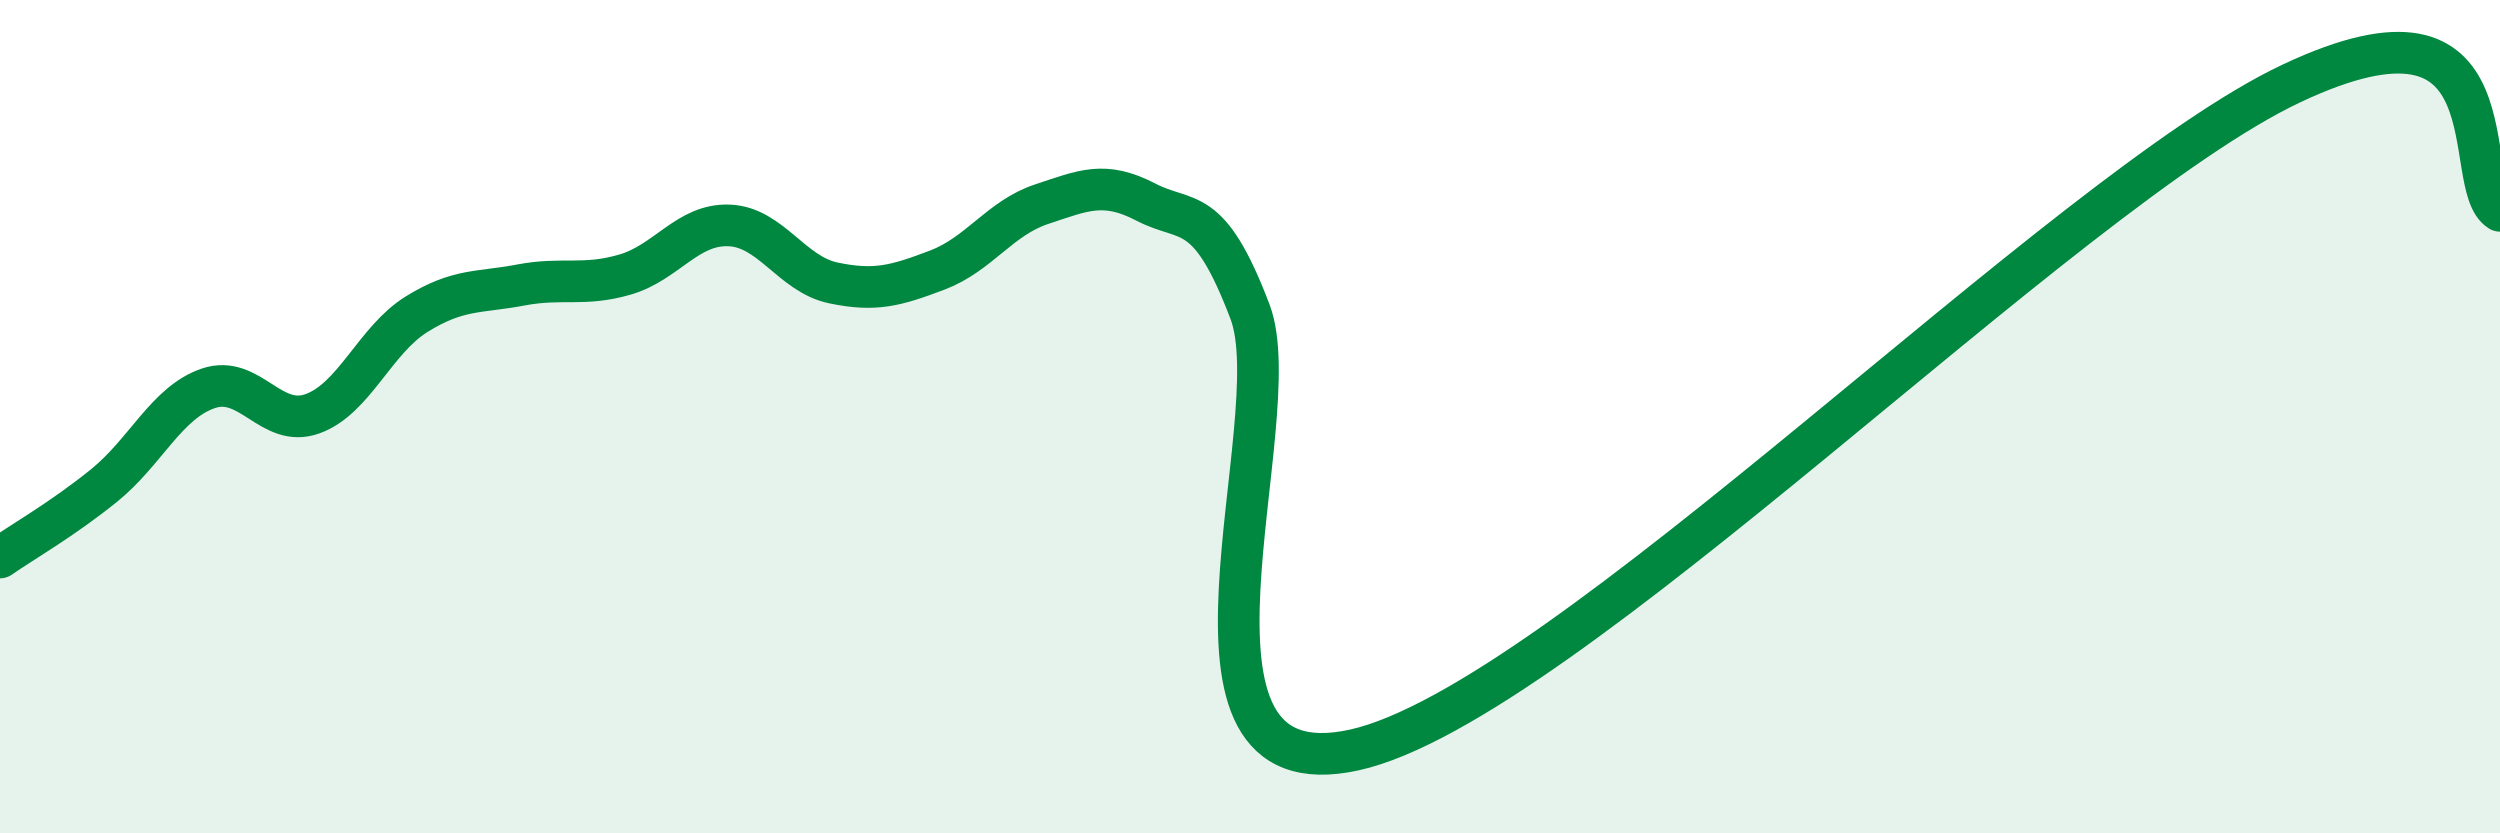
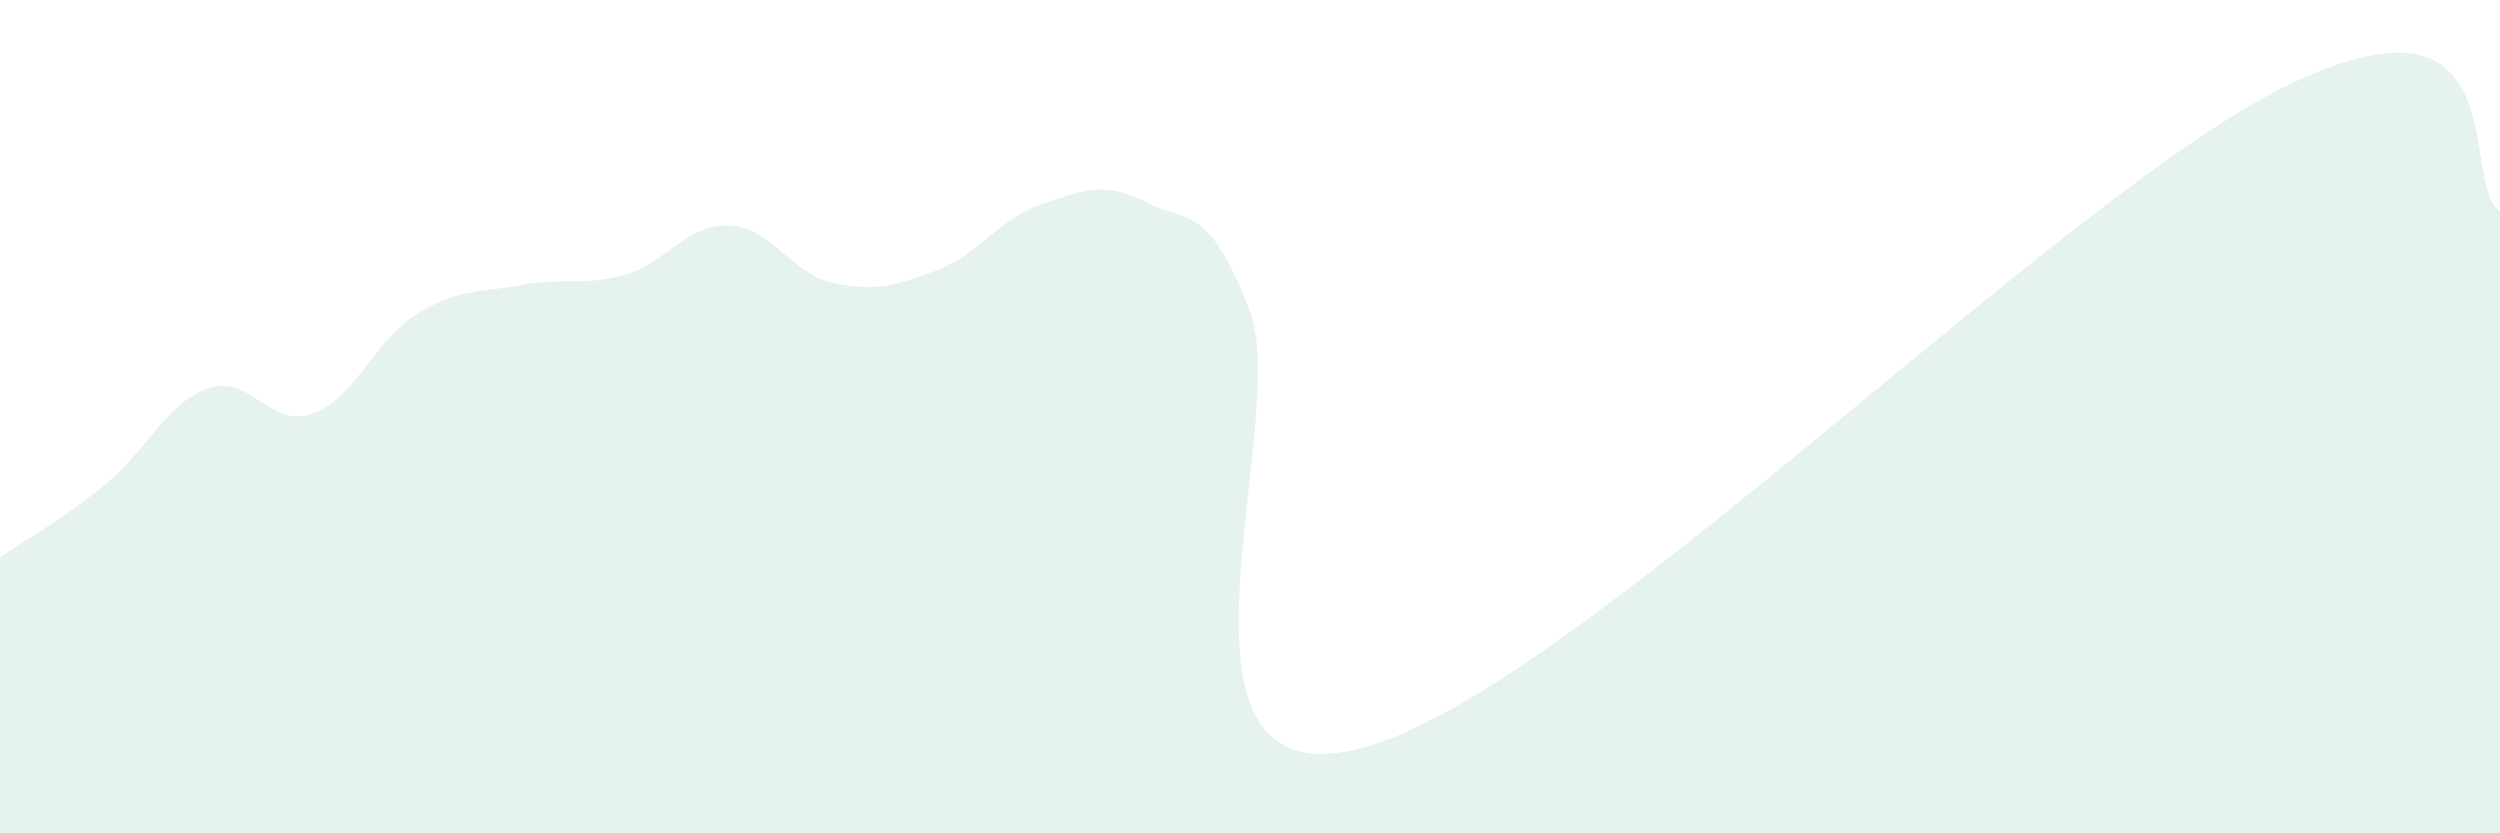
<svg xmlns="http://www.w3.org/2000/svg" width="60" height="20" viewBox="0 0 60 20">
  <path d="M 0,13.38 C 0.5,13.03 1.5,12.46 2.5,11.65 C 3.5,10.84 4,9.66 5,9.32 C 6,8.98 6.5,10.29 7.5,9.93 C 8.5,9.57 9,8.16 10,7.54 C 11,6.92 11.5,7.03 12.5,6.84 C 13.5,6.65 14,6.88 15,6.59 C 16,6.3 16.5,5.37 17.5,5.41 C 18.5,5.45 19,6.58 20,6.79 C 21,7 21.5,6.86 22.5,6.48 C 23.5,6.1 24,5.23 25,4.9 C 26,4.57 26.5,4.33 27.5,4.85 C 28.5,5.37 29,4.85 30,7.48 C 31,10.11 27.5,19.1 32.5,18 C 37.5,16.9 49.5,4.59 55,2 C 60.5,-0.59 59,4.45 60,5.06L60 20L0 20Z" fill="#008740" opacity="0.1" stroke-linecap="round" stroke-linejoin="round" />
-   <path d="M 0,13.38 C 0.5,13.03 1.5,12.46 2.5,11.65 C 3.5,10.84 4,9.66 5,9.32 C 6,8.98 6.5,10.29 7.5,9.93 C 8.5,9.57 9,8.16 10,7.54 C 11,6.92 11.5,7.03 12.5,6.84 C 13.5,6.65 14,6.88 15,6.59 C 16,6.3 16.5,5.37 17.5,5.41 C 18.5,5.45 19,6.58 20,6.79 C 21,7 21.5,6.86 22.5,6.48 C 23.5,6.1 24,5.23 25,4.9 C 26,4.57 26.5,4.33 27.5,4.85 C 28.5,5.37 29,4.85 30,7.48 C 31,10.11 27.5,19.1 32.5,18 C 37.5,16.9 49.5,4.59 55,2 C 60.5,-0.59 59,4.45 60,5.06" stroke="#008740" stroke-width="1" fill="none" stroke-linecap="round" stroke-linejoin="round" />
</svg>